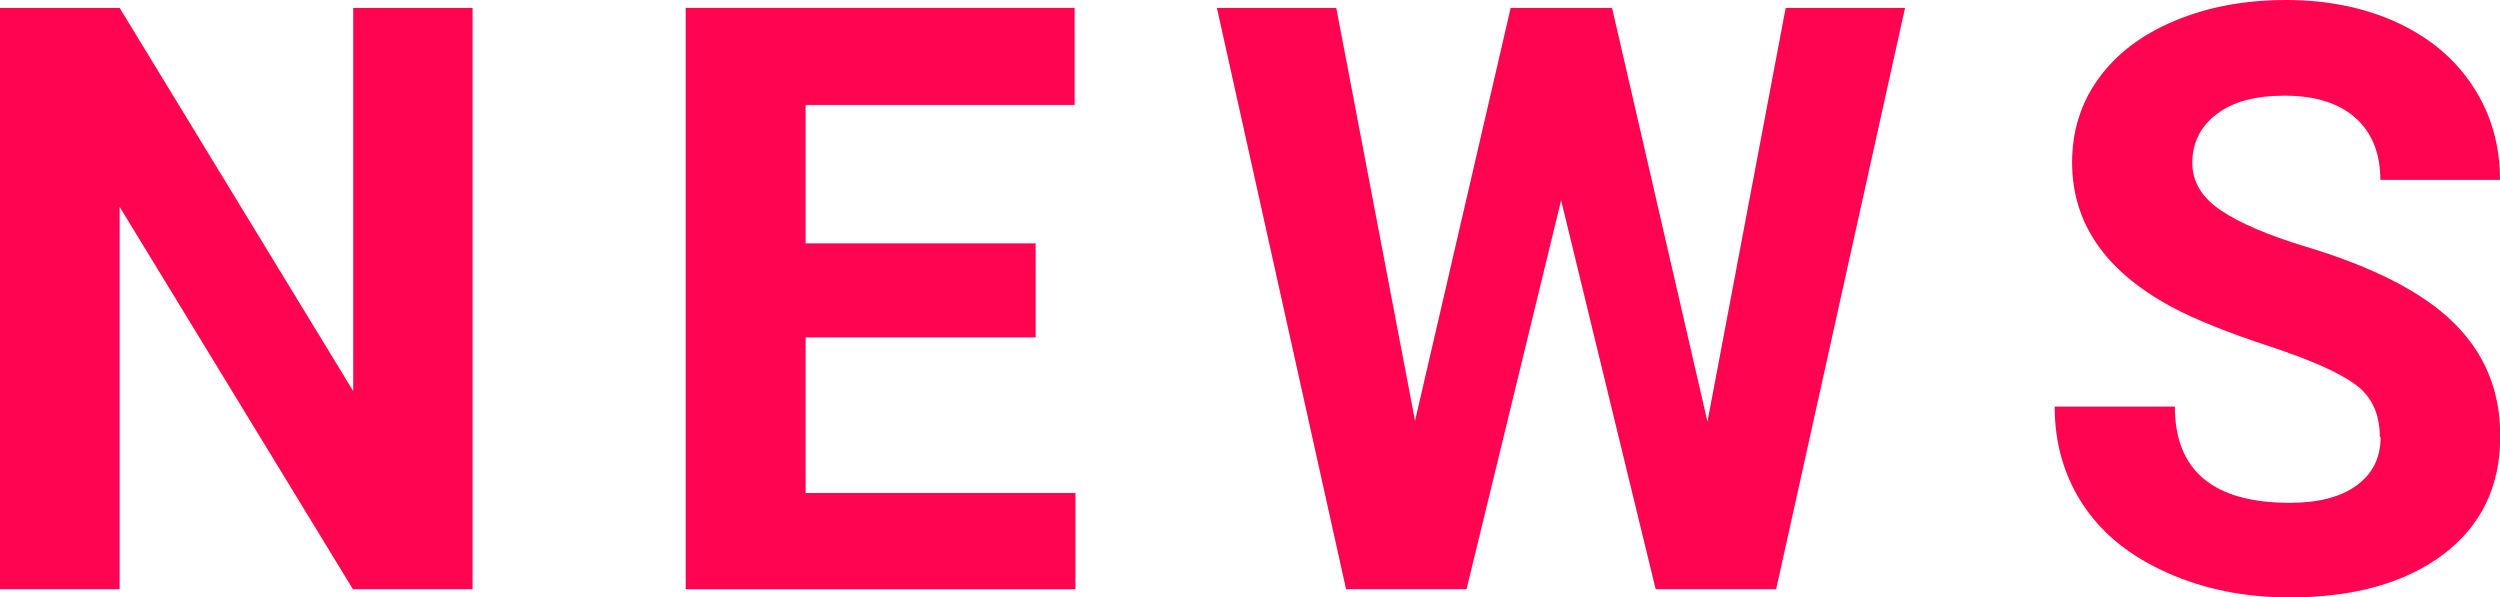
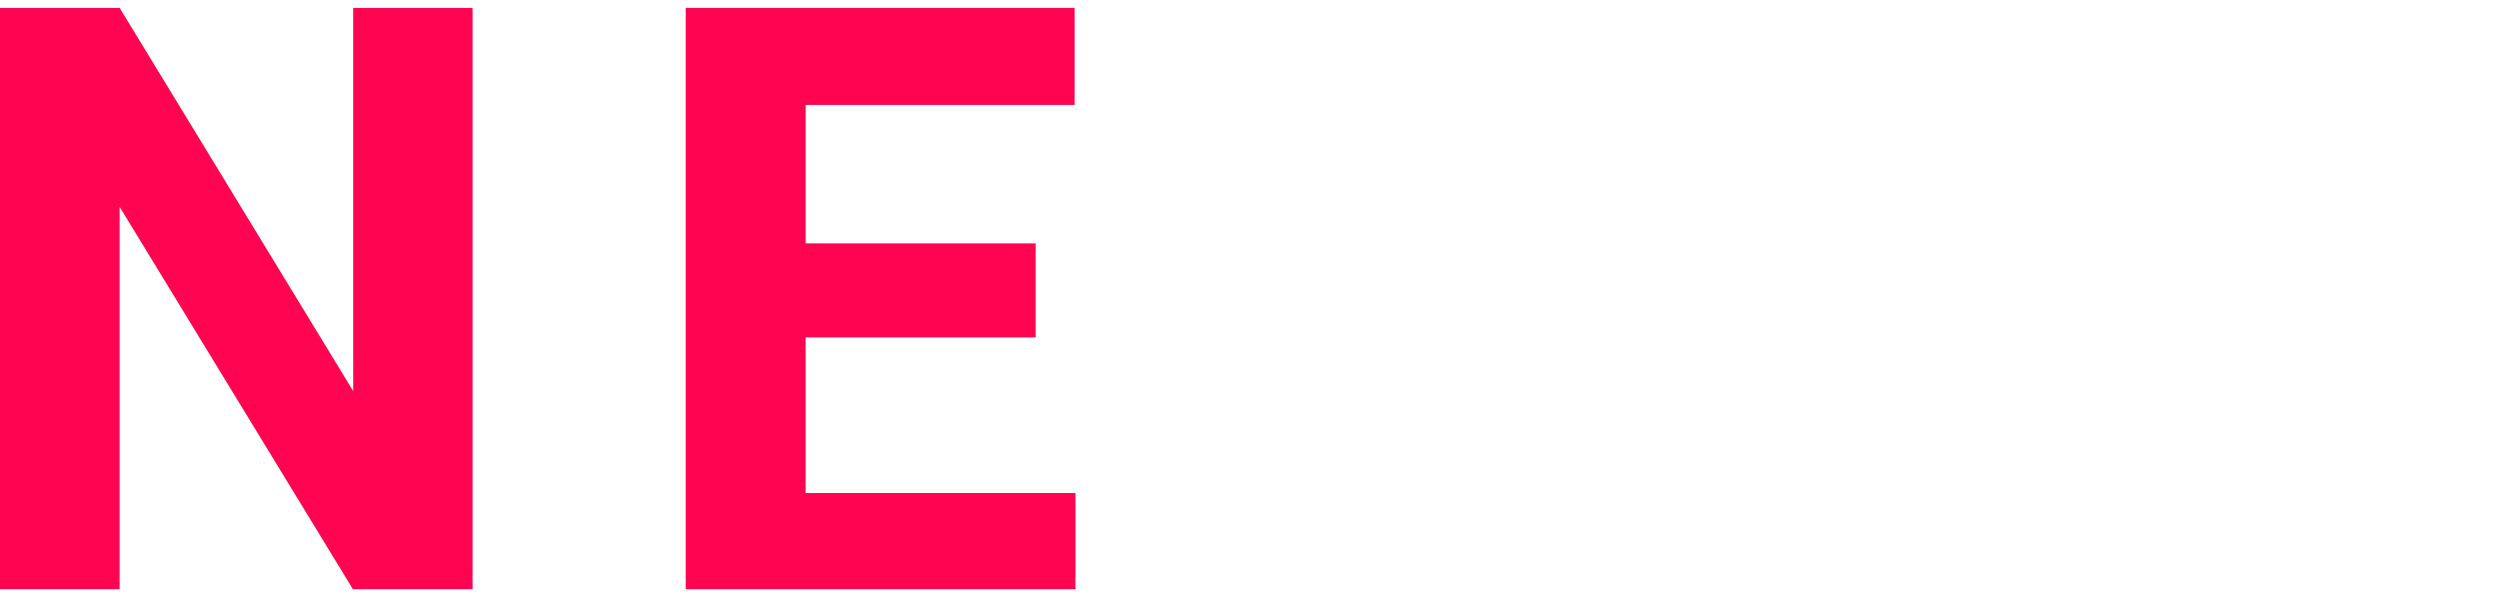
<svg xmlns="http://www.w3.org/2000/svg" id="_レイヤー_2" data-name="レイヤー_2" viewBox="0 0 91.73 21.91">
  <defs>
    <style>
      .cls-1 {
        fill: #ff0450;
      }
    </style>
  </defs>
  <g id="guide">
    <g>
      <path class="cls-1" d="M17.34,21.62h-4.39L4.39,7.59v14.03H0V.29h4.39l8.57,14.06V.29h4.38v21.33Z" />
      <path class="cls-1" d="M38,12.38h-8.44v5.71h9.9v3.53h-14.3V.29h14.27v3.56h-9.87v5.08h8.44v3.44Z" />
-       <path class="cls-1" d="M62.65,15.47l2.87-15.18h4.38l-4.73,21.33h-4.42l-3.47-14.27-3.47,14.27h-4.42L44.65.29h4.38l2.89,15.15L55.43.29h3.72l3.5,15.18Z" />
-       <path class="cls-1" d="M87.32,16.03c0-.83-.29-1.47-.88-1.91s-1.64-.91-3.16-1.41-2.73-.98-3.62-1.46c-2.42-1.31-3.63-3.07-3.63-5.29,0-1.15.32-2.18.97-3.08.65-.9,1.58-1.61,2.8-2.12,1.22-.51,2.58-.76,4.09-.76s2.88.28,4.07.83,2.12,1.33,2.78,2.34c.66,1.01.99,2.15.99,3.43h-4.39c0-.98-.31-1.74-.92-2.28s-1.48-.81-2.59-.81-1.91.23-2.5.68-.89,1.05-.89,1.79c0,.69.35,1.27,1.05,1.74s1.73.91,3.08,1.32c2.5.75,4.32,1.68,5.46,2.8s1.71,2.5,1.71,4.16c0,1.85-.7,3.29-2.09,4.34s-3.28,1.58-5.64,1.58c-1.64,0-3.13-.3-4.48-.9s-2.38-1.42-3.08-2.47-1.06-2.26-1.06-3.63h4.41c0,2.35,1.41,3.53,4.22,3.53,1.04,0,1.86-.21,2.45-.64s.88-1.02.88-1.78Z" />
    </g>
  </g>
</svg>